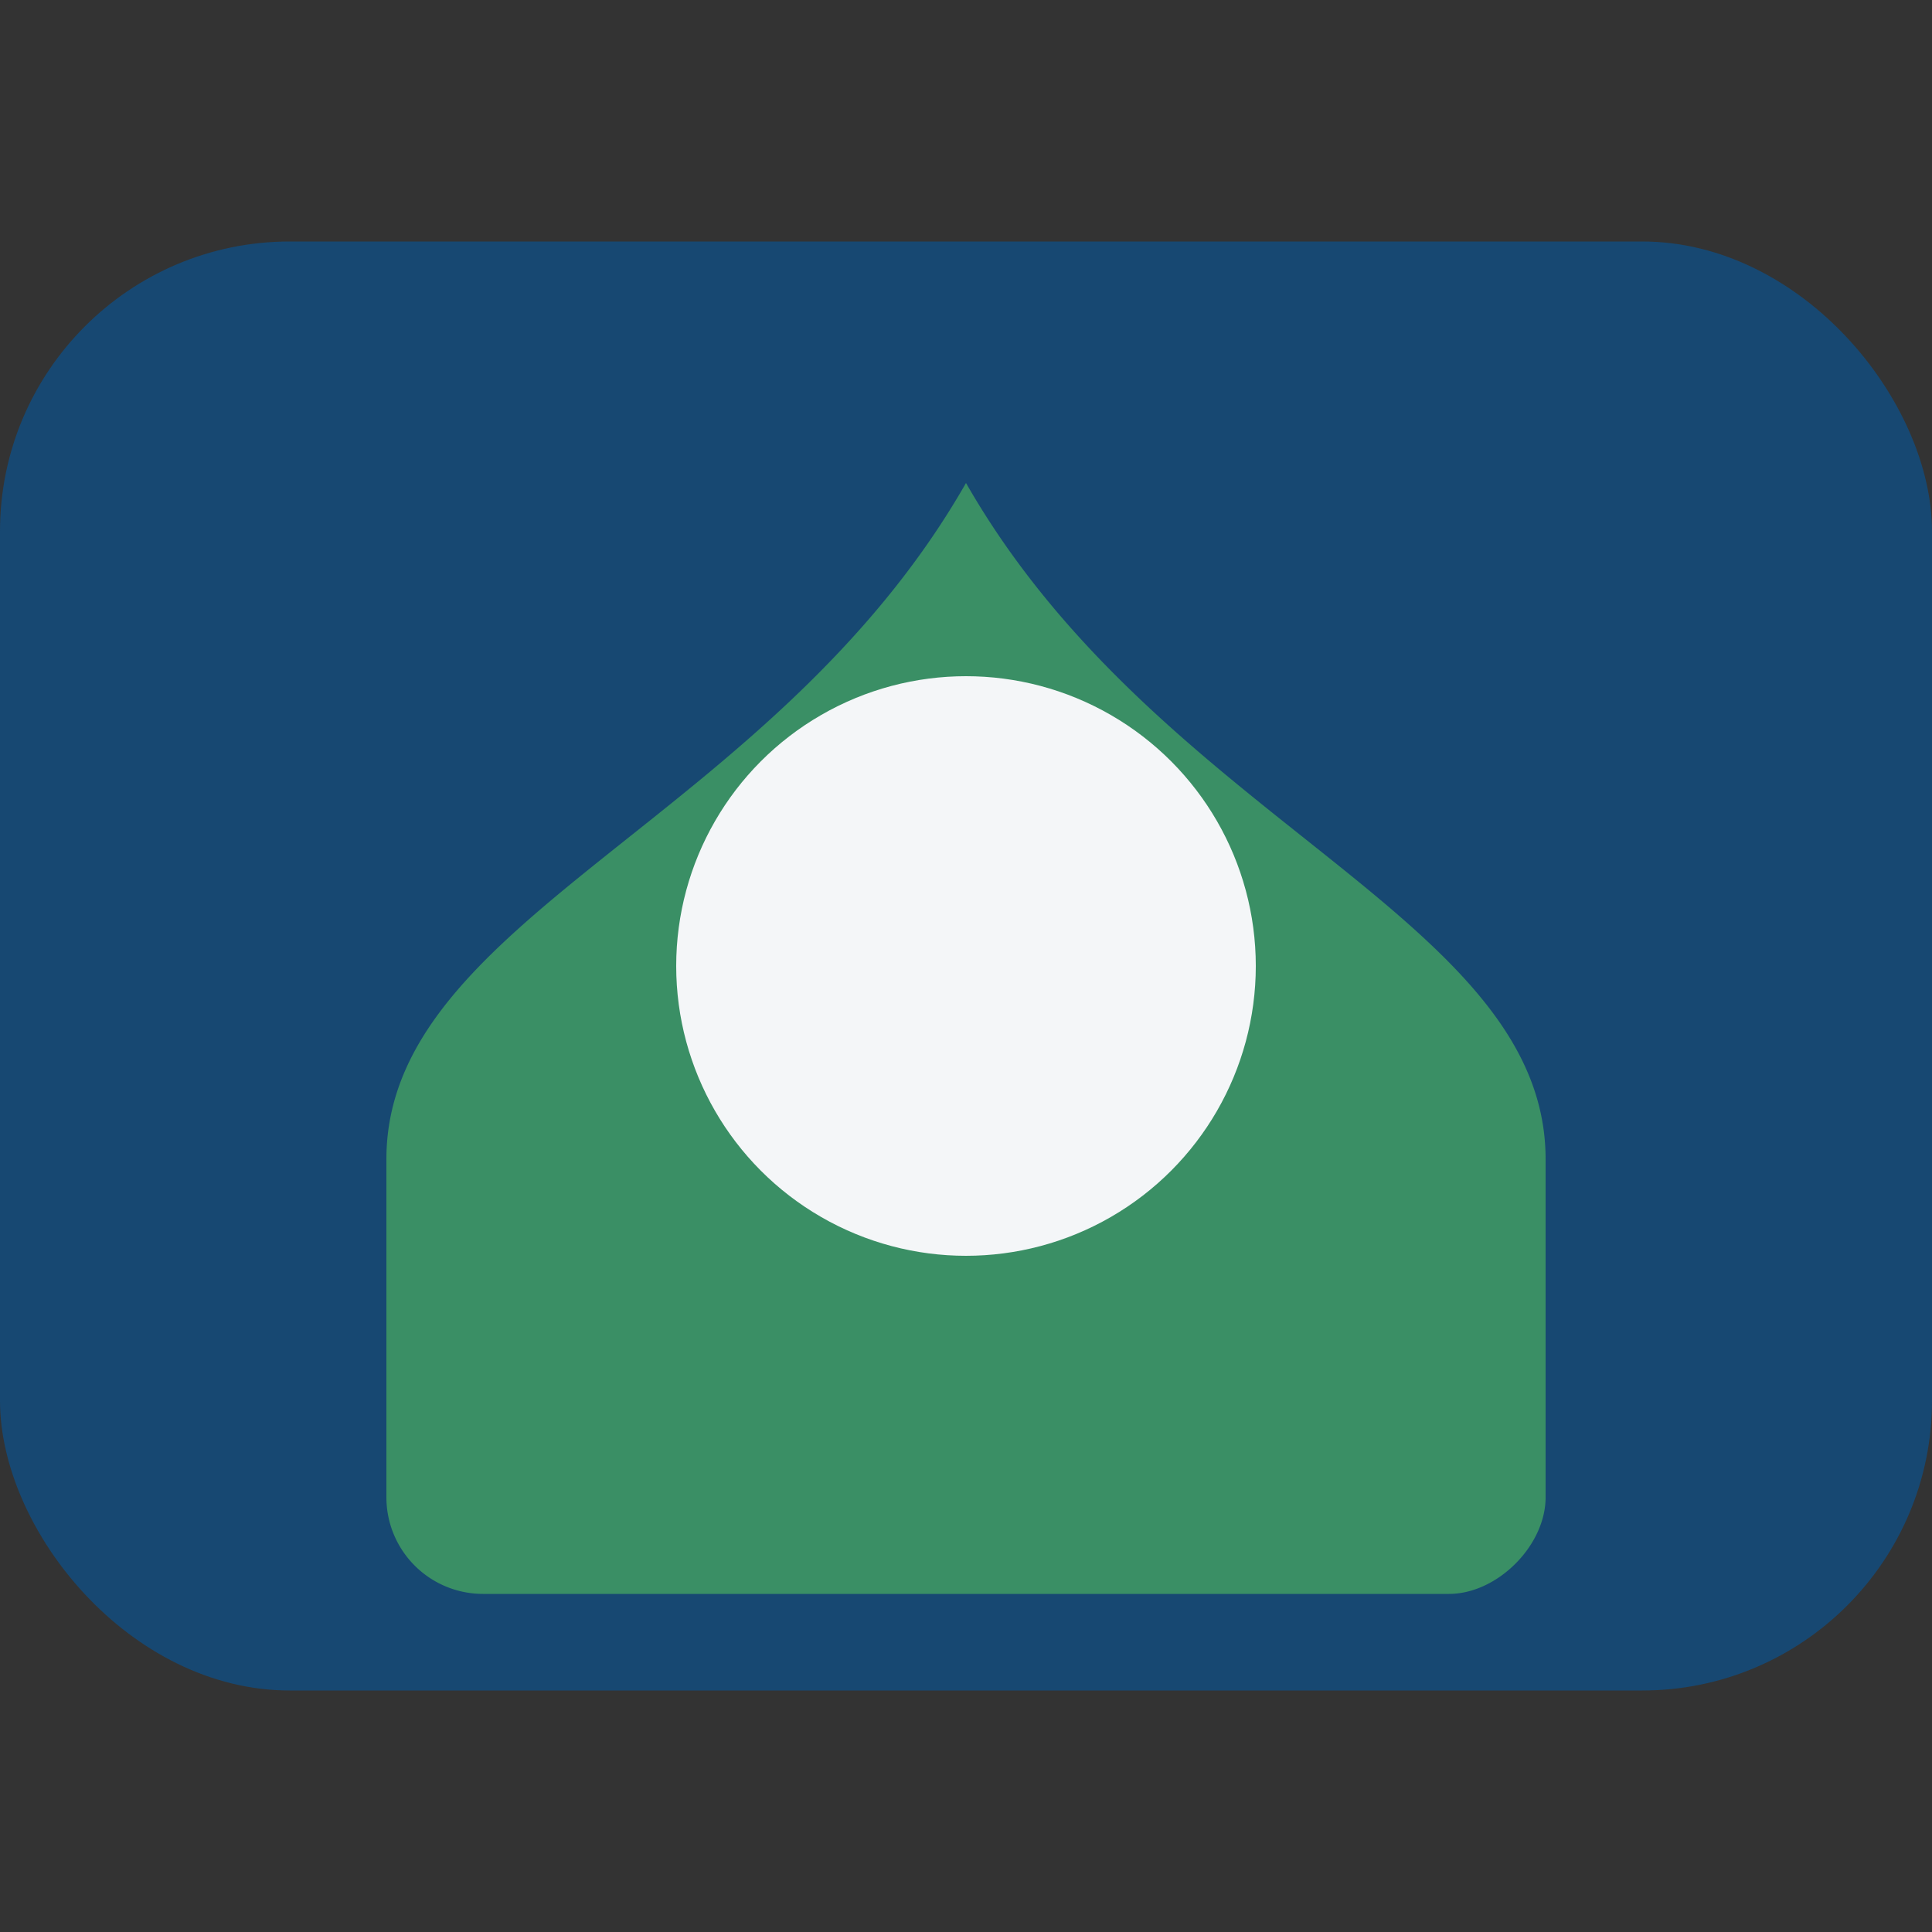
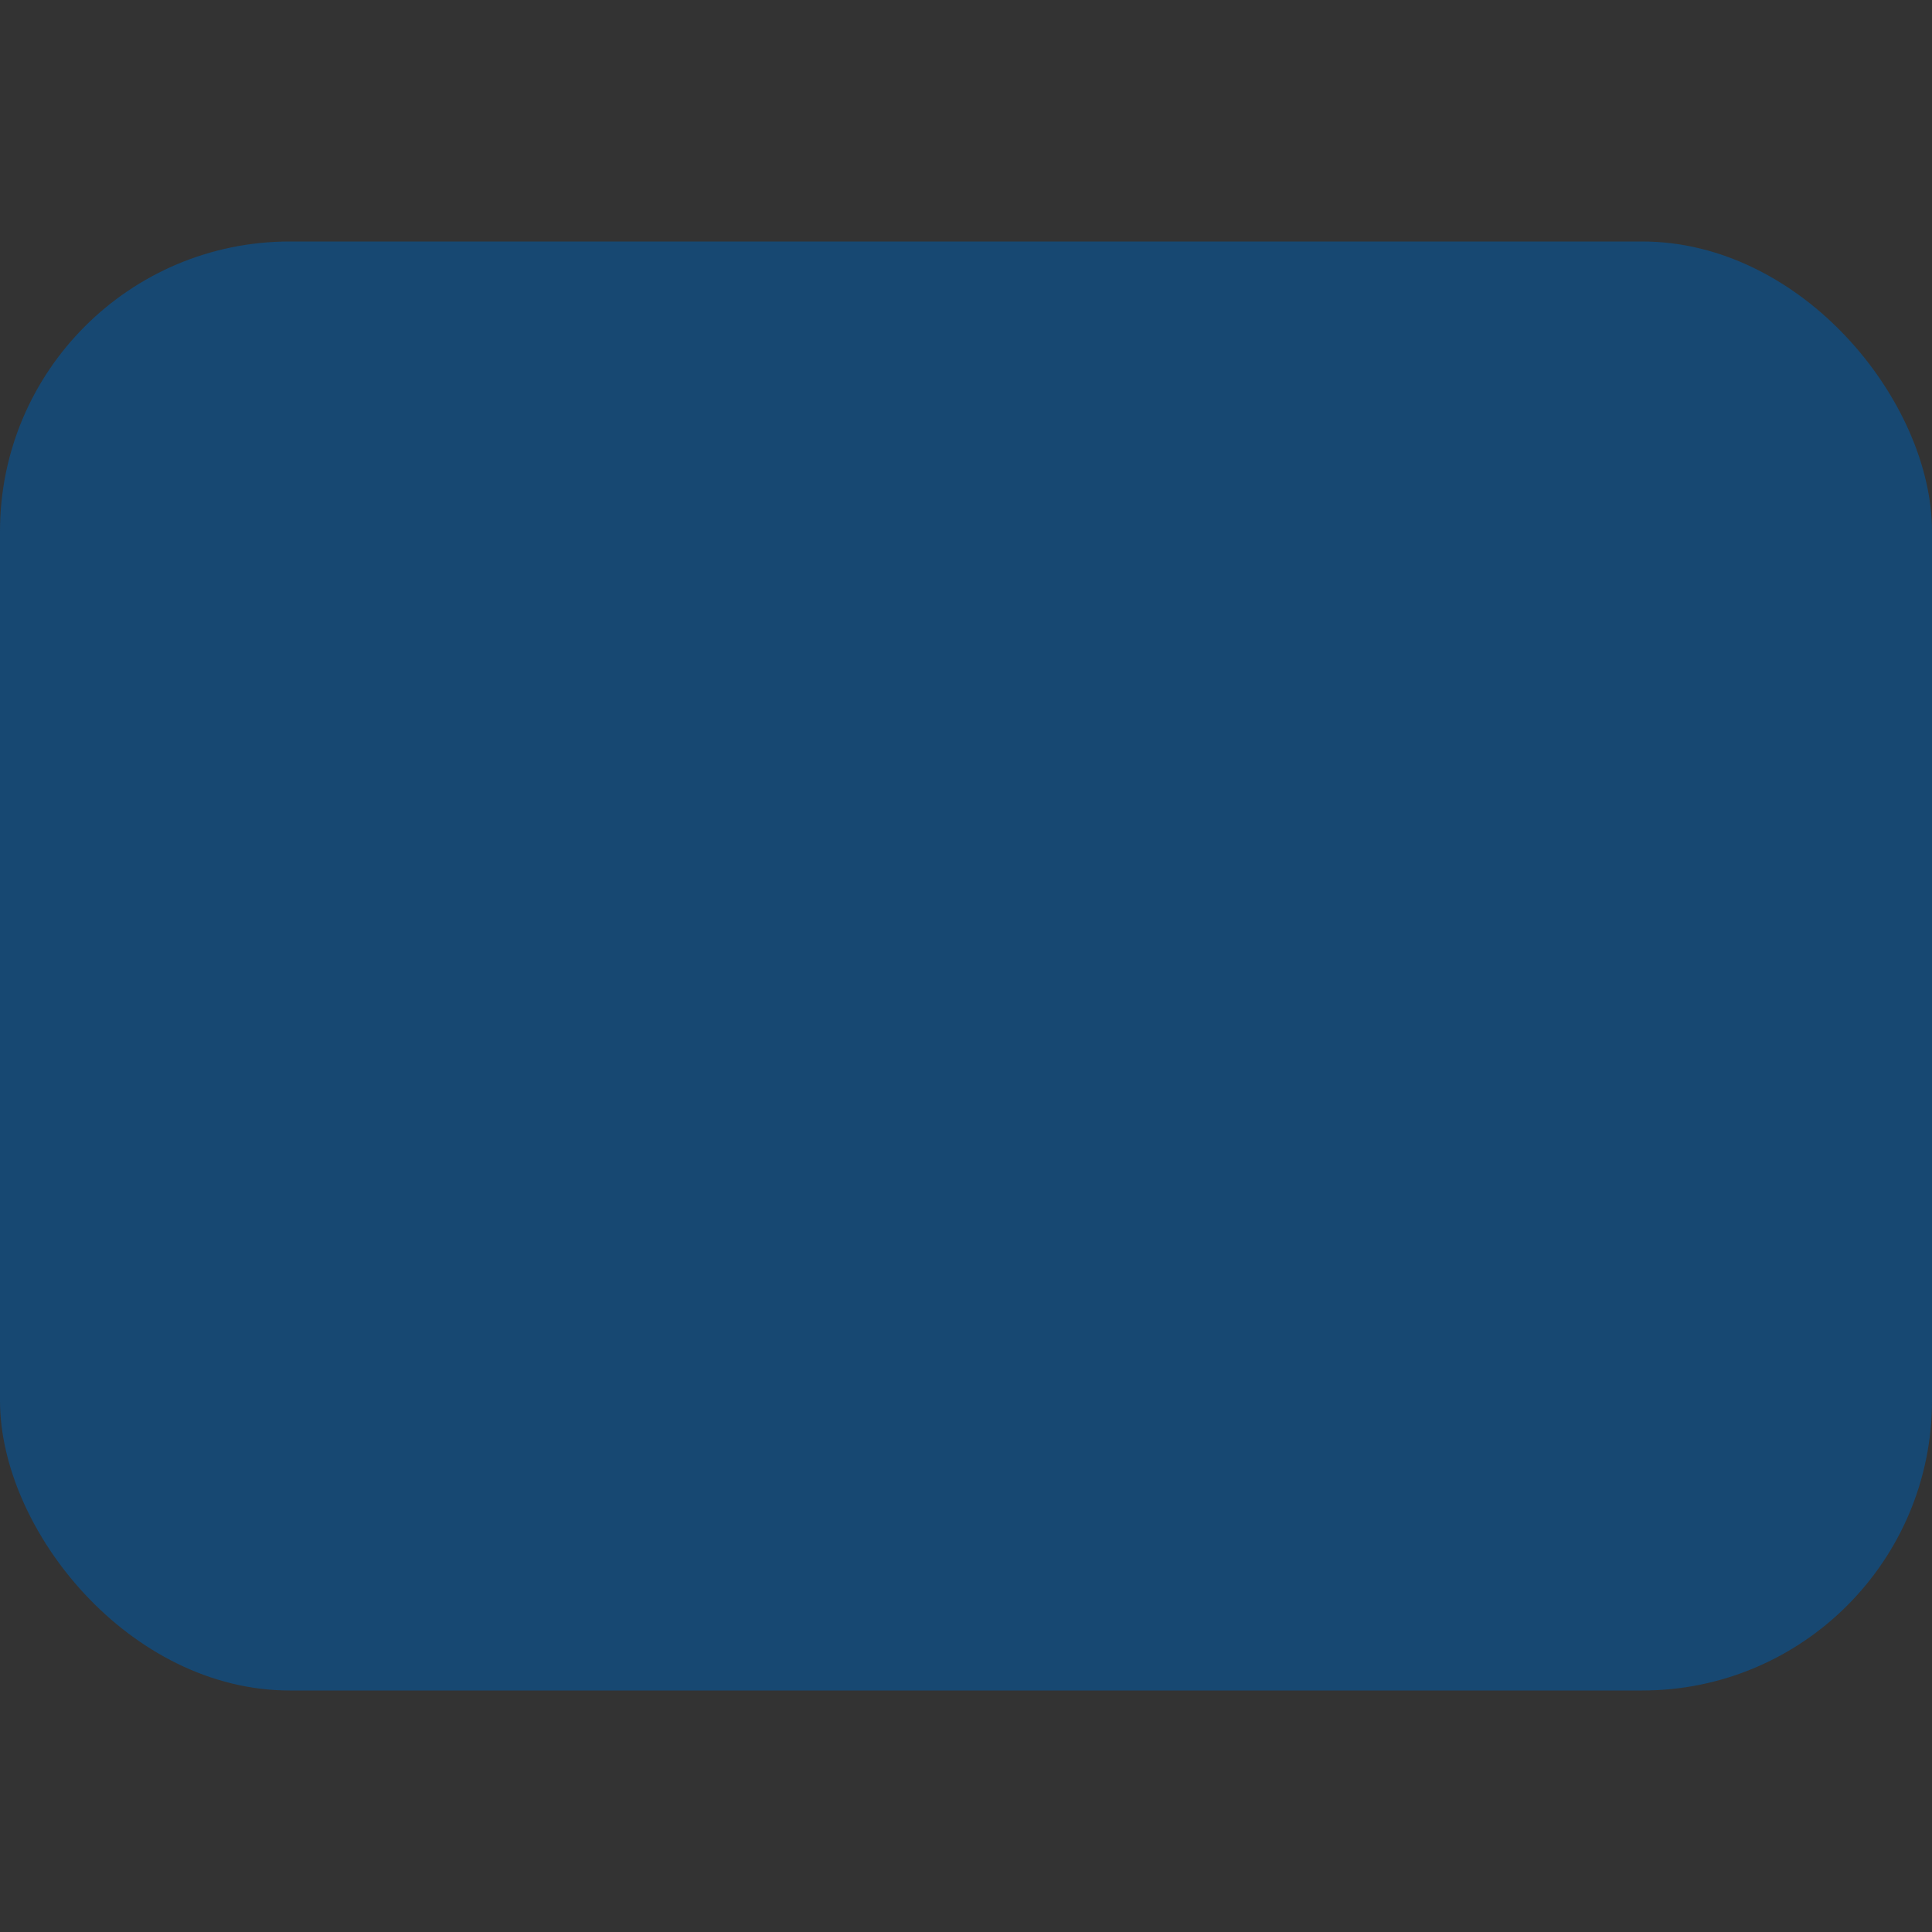
<svg xmlns="http://www.w3.org/2000/svg" width="40" height="40" viewBox="0 0 40 40">
  <rect x="0" y="0" width="40" height="40" fill="#333333" stroke="none" />
  <rect x="0" y="5" width="40" height="30" rx="6" fill="#174872" />
-   <path d="M8 31v-7c0-5 8-7 12-14 4 7 12 9 12 14v7c0 1-1 2-2 2H10a2 2 0 01-2-2z" fill="#3A8F65" />
-   <circle cx="20" cy="20" r="6" fill="#F4F6F8" />
</svg>